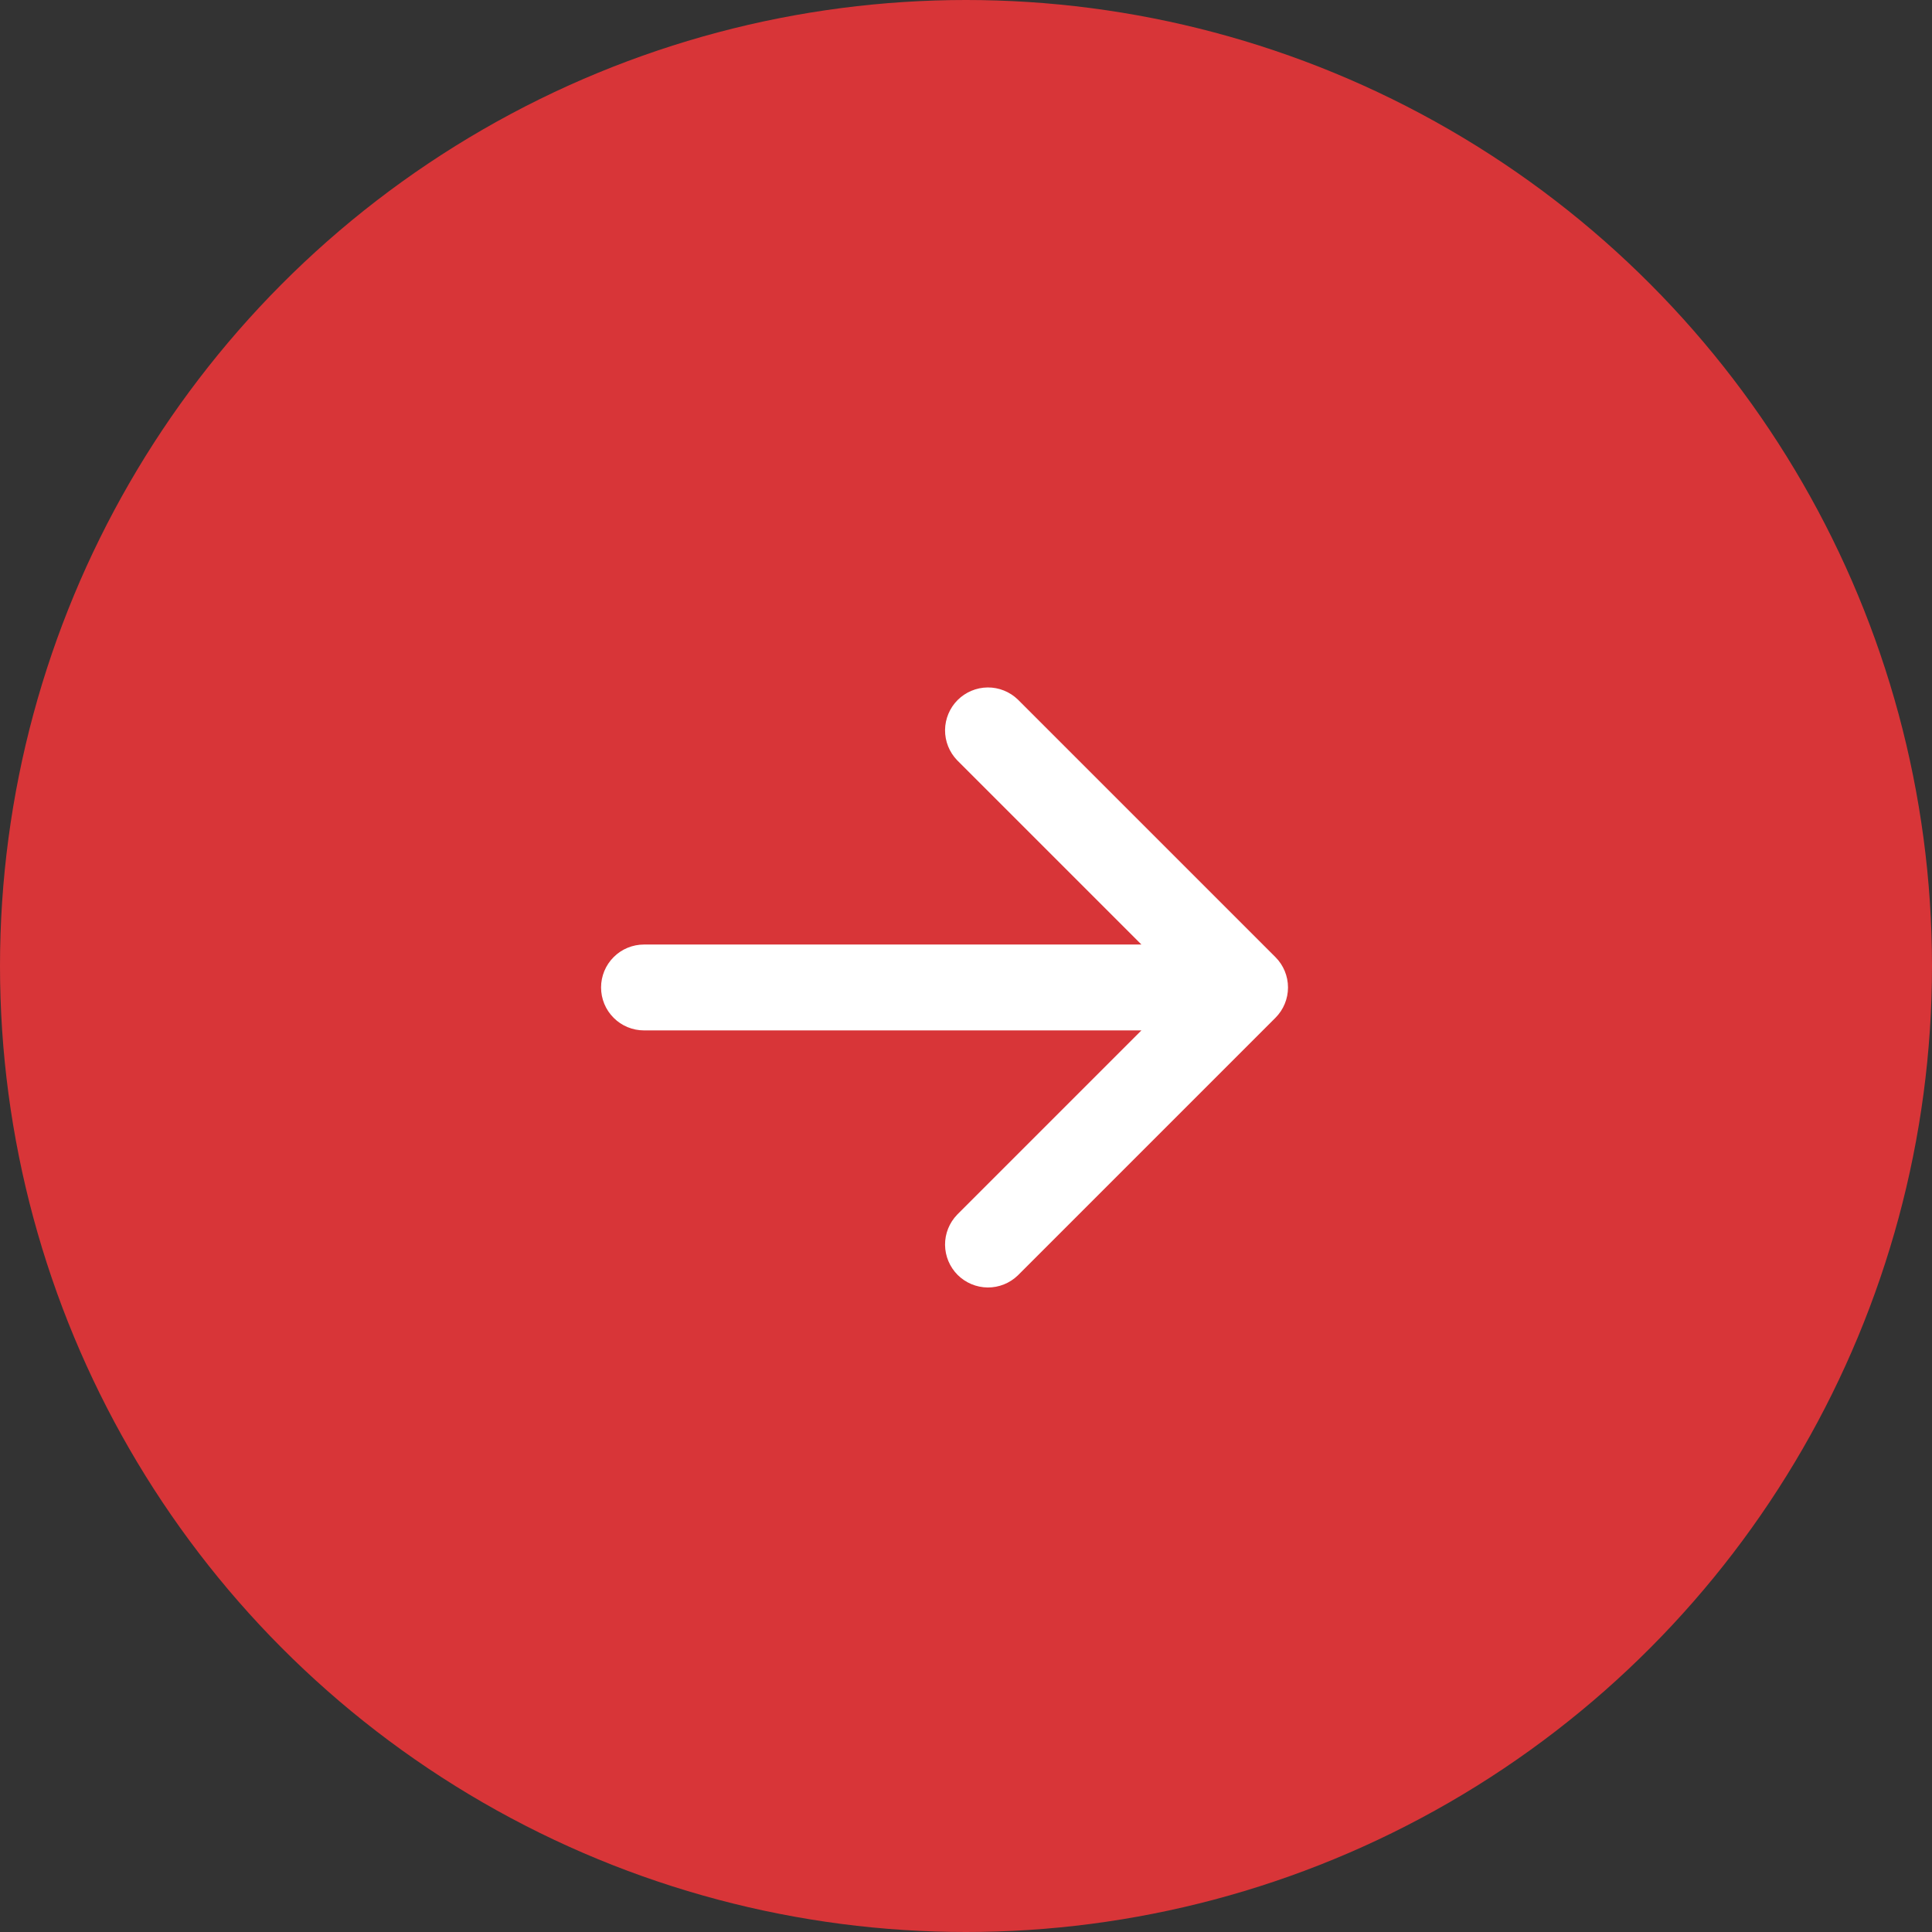
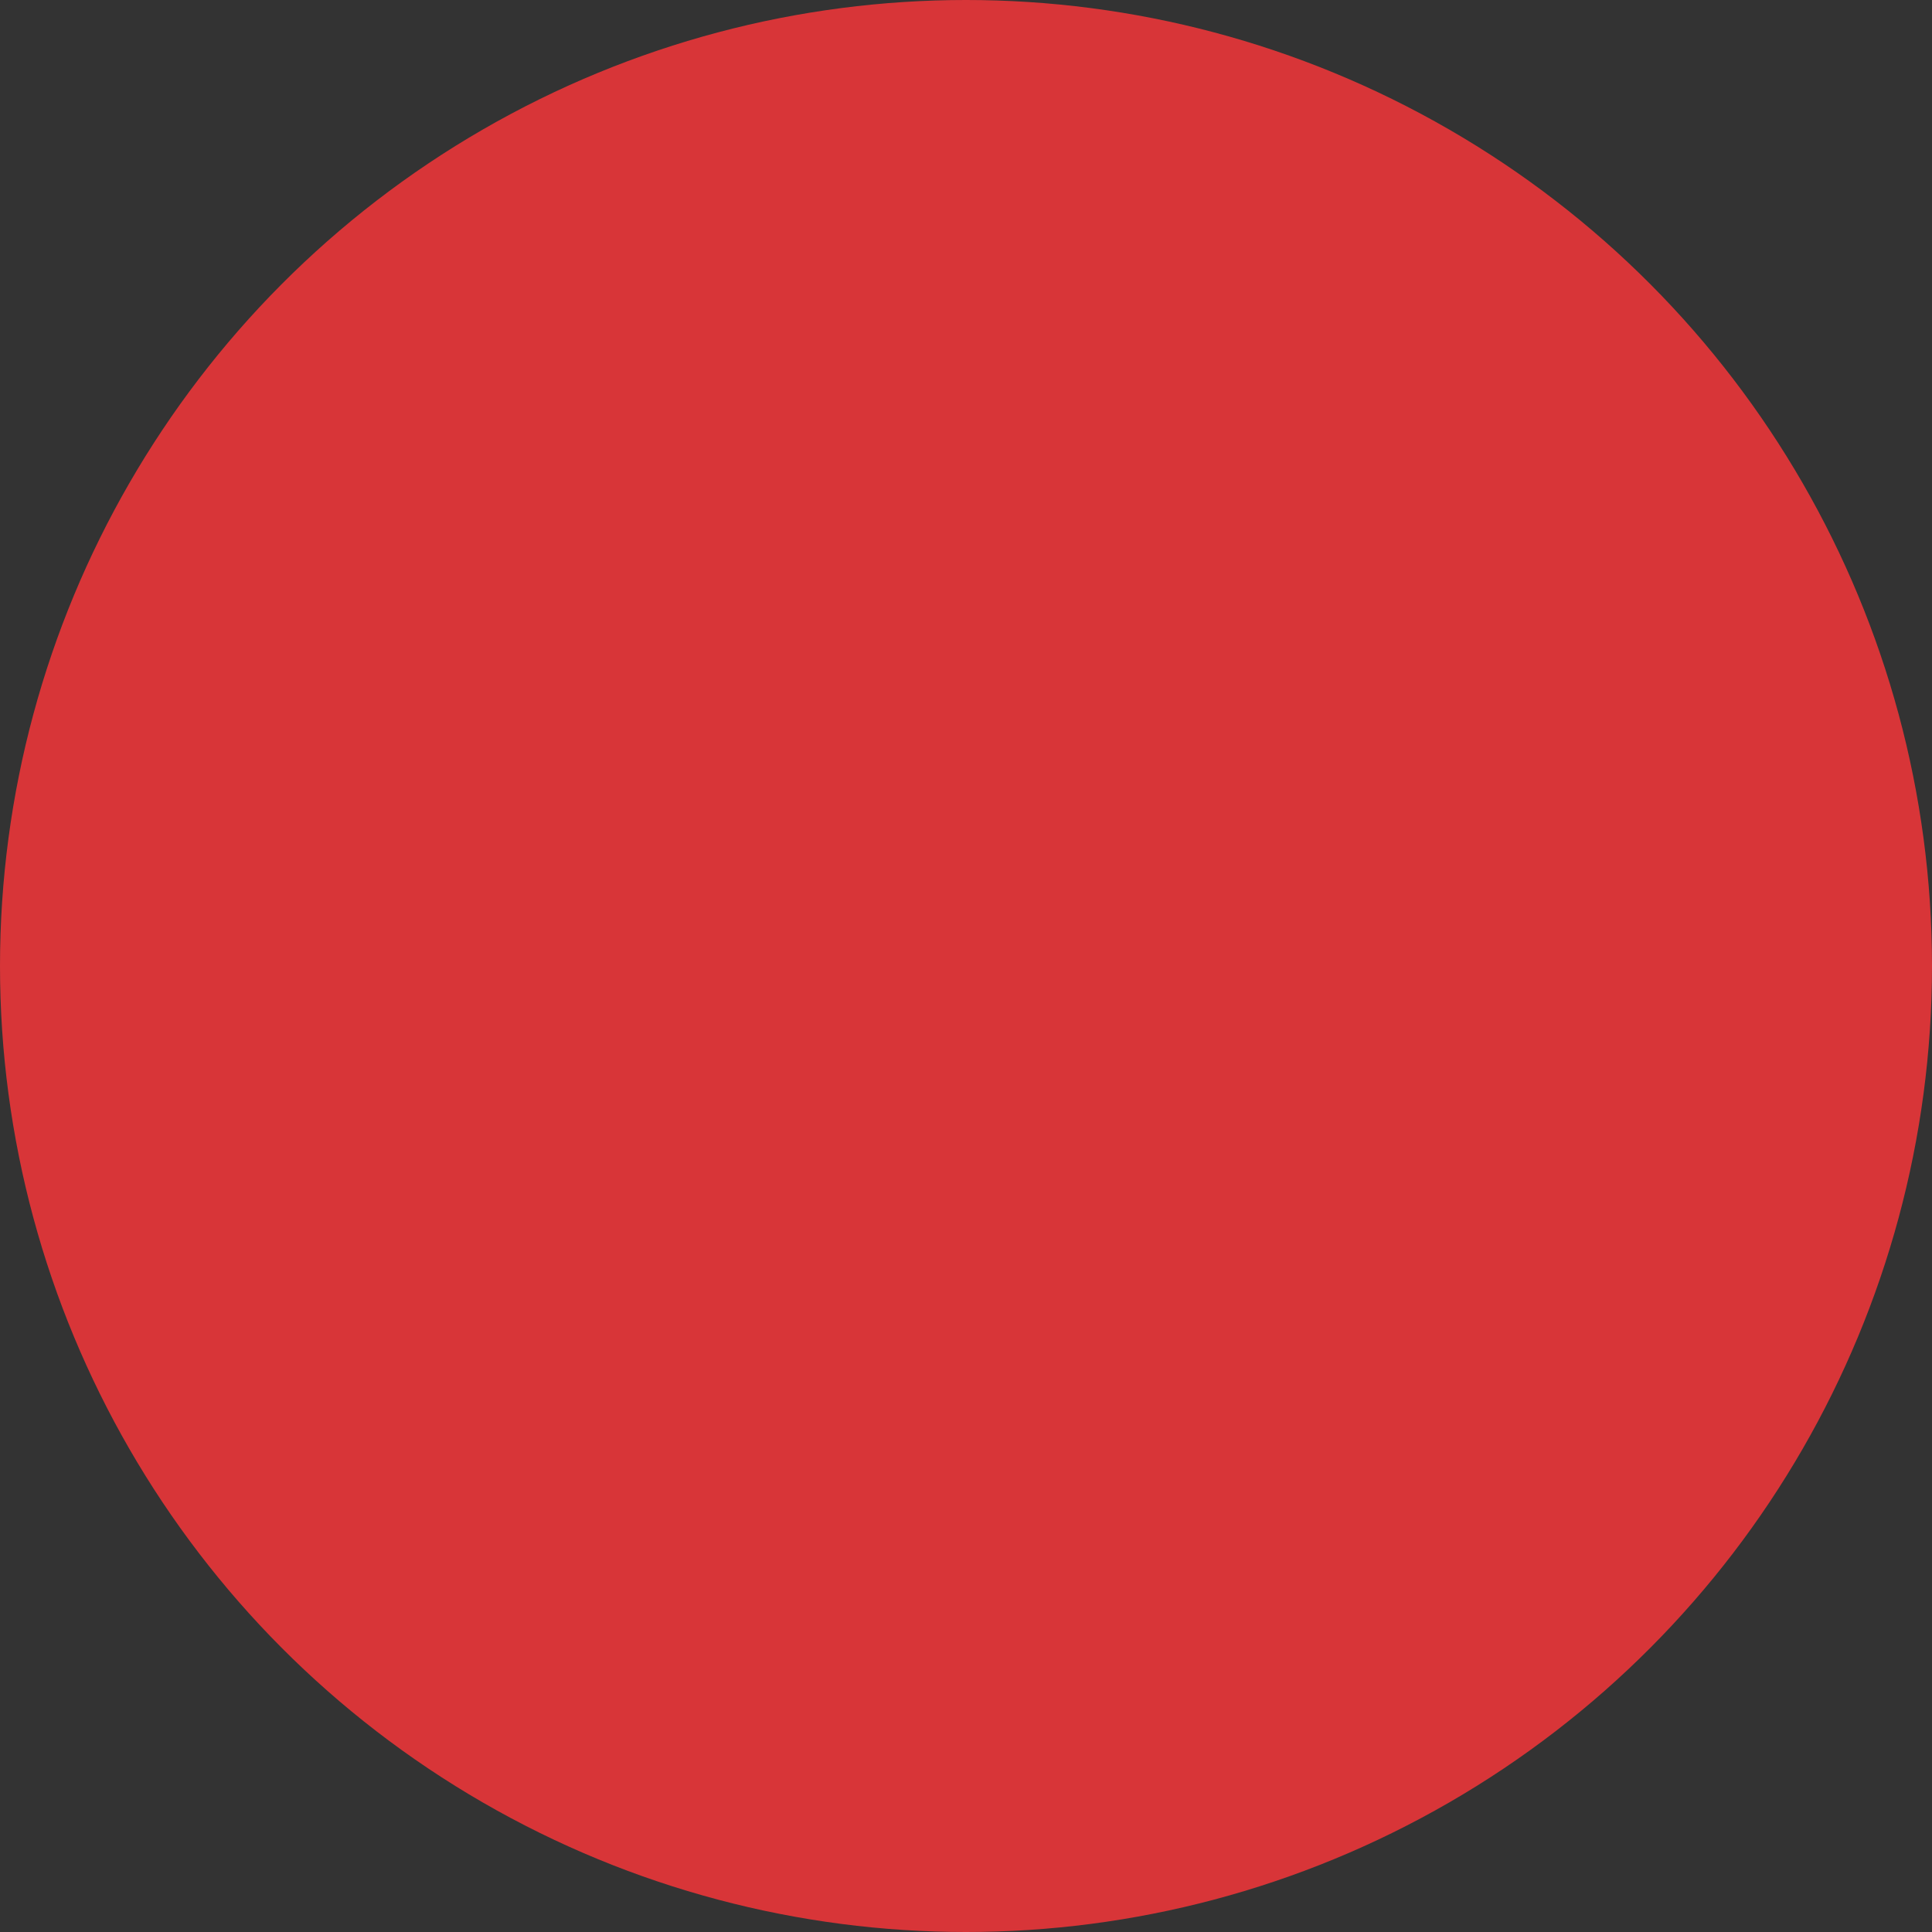
<svg xmlns="http://www.w3.org/2000/svg" width="45" height="45" viewBox="0 0 45 45" fill="none">
  <rect x="0" y="0" width="45" height="45" fill="#333333" stroke="none" />
  <circle cx="22.5" cy="22.5" r="22.5" fill="#D83538" />
-   <path d="M30 23C30 23.265 29.895 23.519 29.707 23.707L23.707 29.707C23.518 29.889 23.266 29.99 23.004 29.988C22.741 29.985 22.491 29.88 22.305 29.695C22.12 29.509 22.015 29.259 22.012 28.996C22.01 28.734 22.111 28.482 22.293 28.293L26.586 24L15 24C14.735 24 14.48 23.895 14.293 23.707C14.105 23.52 14 23.265 14 23C14 22.735 14.105 22.48 14.293 22.293C14.48 22.105 14.735 22 15 22L26.586 22L22.293 17.707C22.111 17.518 22.01 17.266 22.012 17.003C22.015 16.741 22.12 16.491 22.305 16.305C22.491 16.12 22.741 16.015 23.004 16.012C23.266 16.01 23.518 16.111 23.707 16.293L29.707 22.293C29.895 22.48 30 22.735 30 23Z" fill="white" />
</svg>